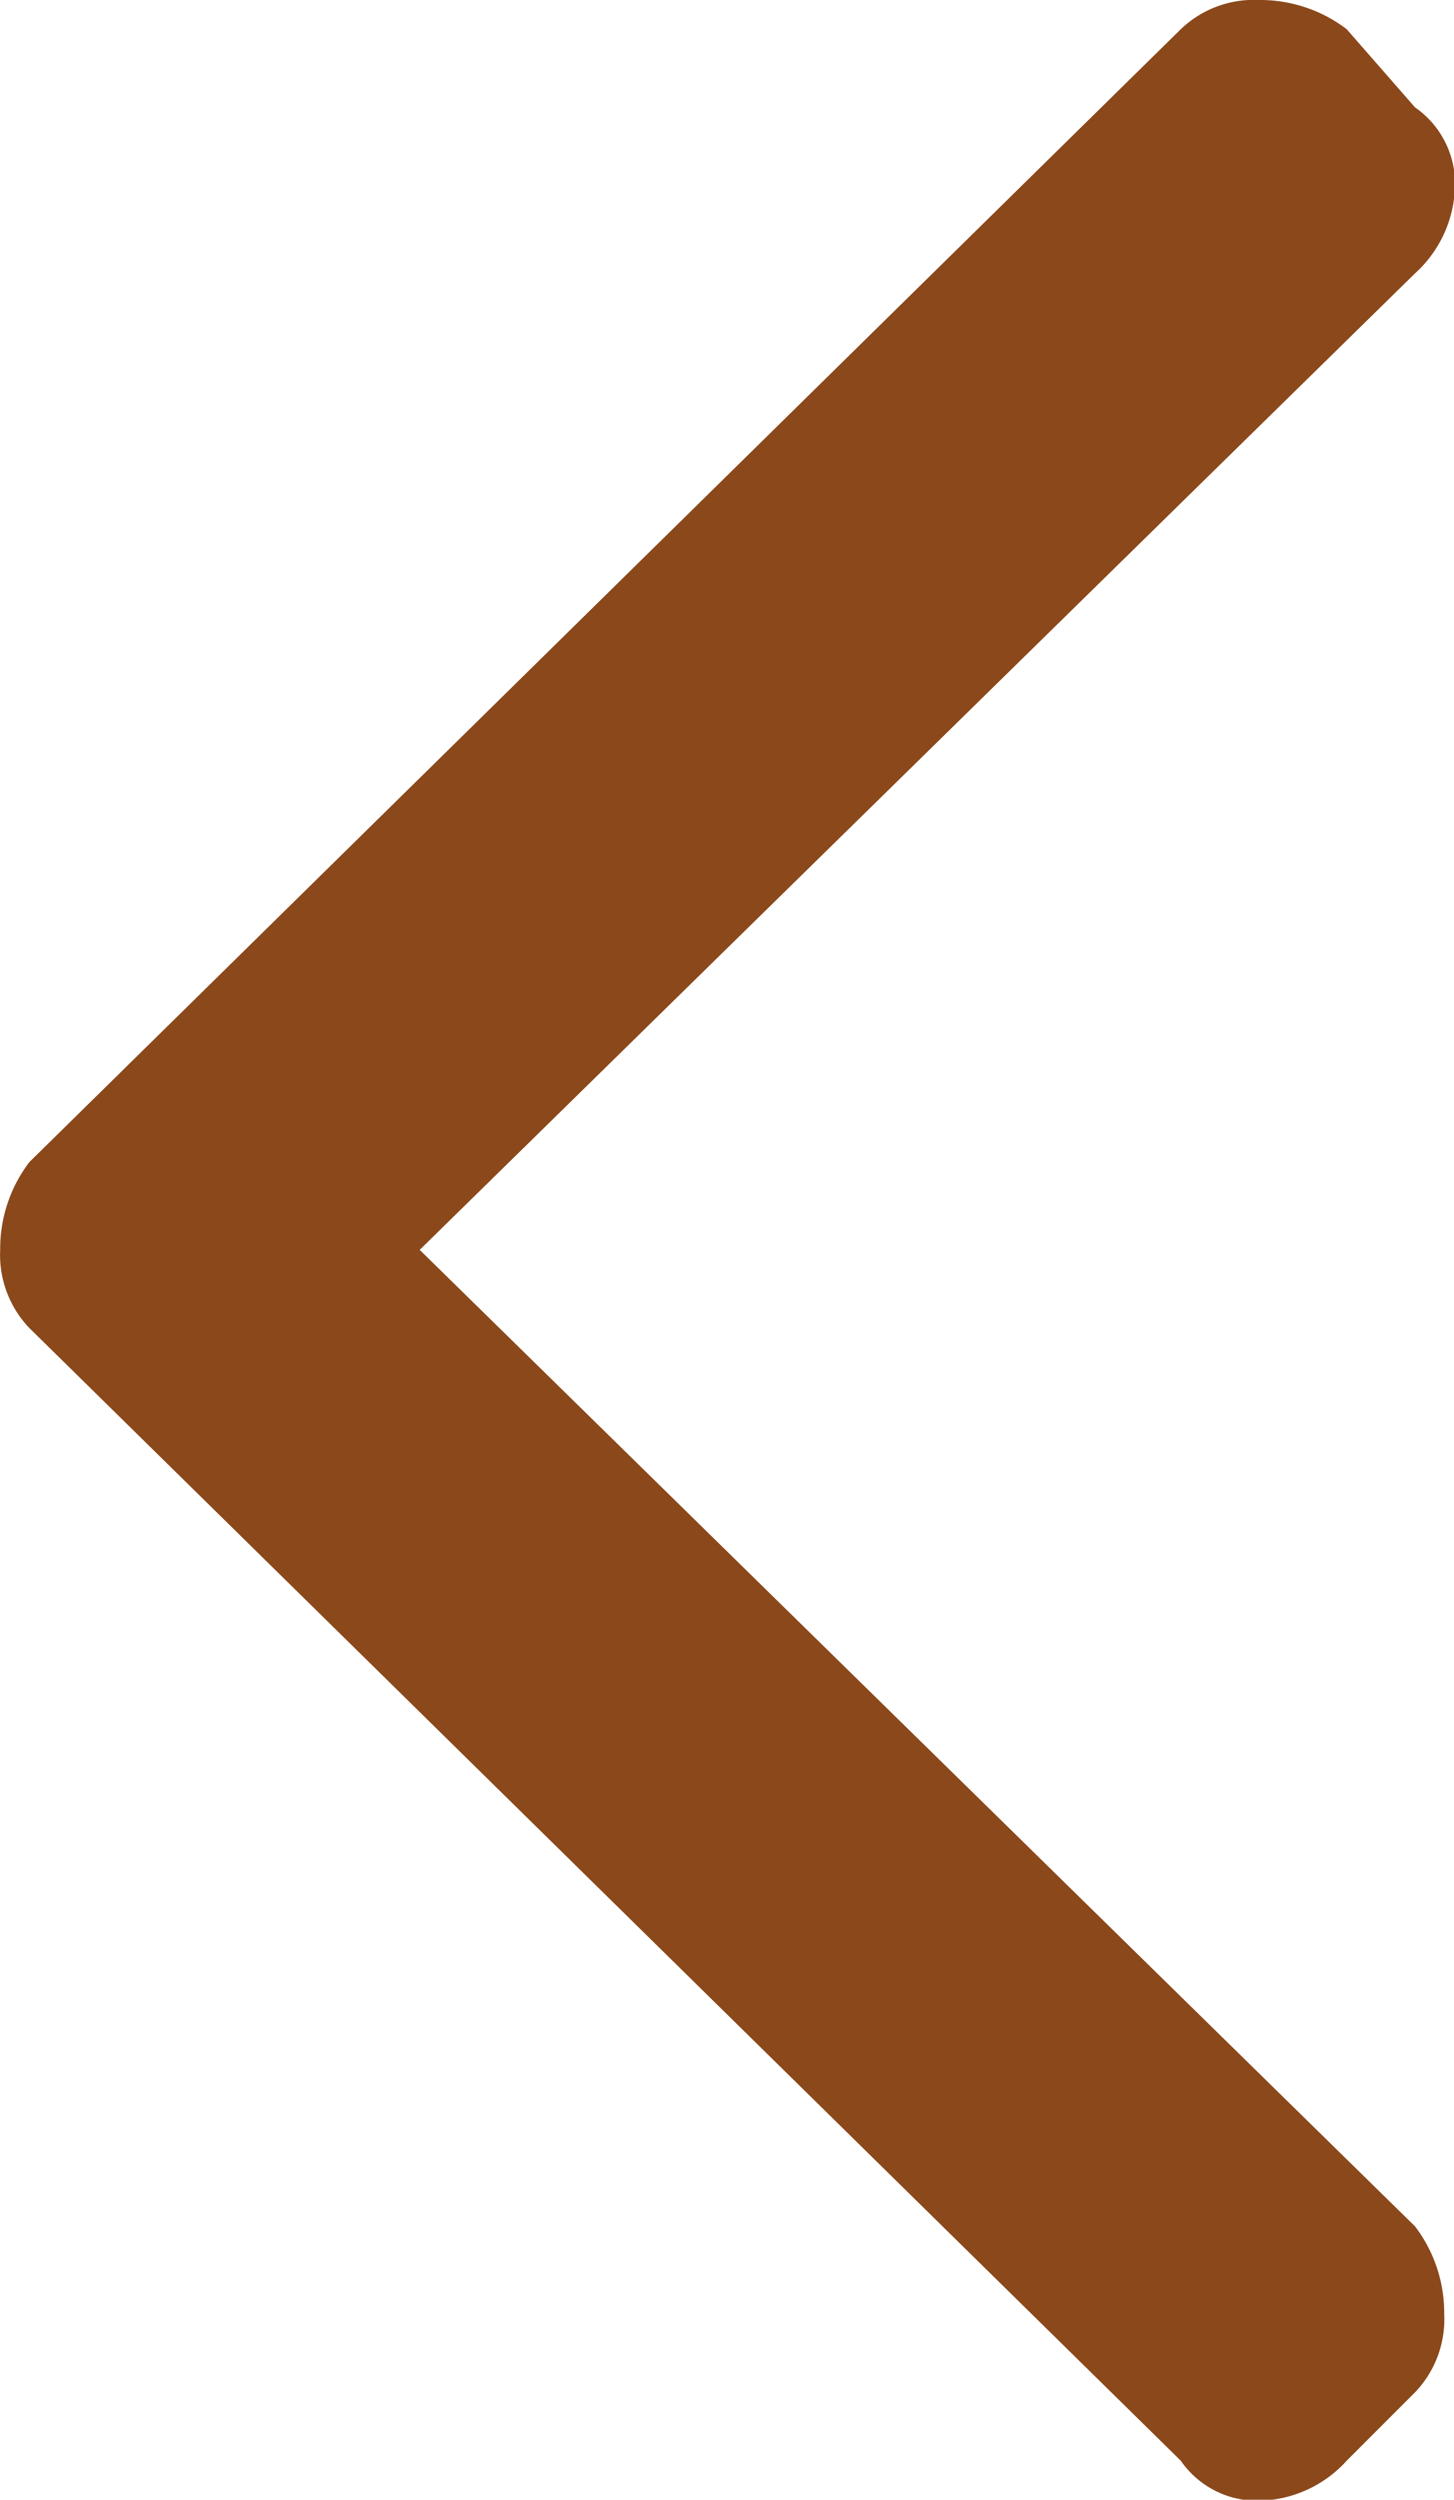
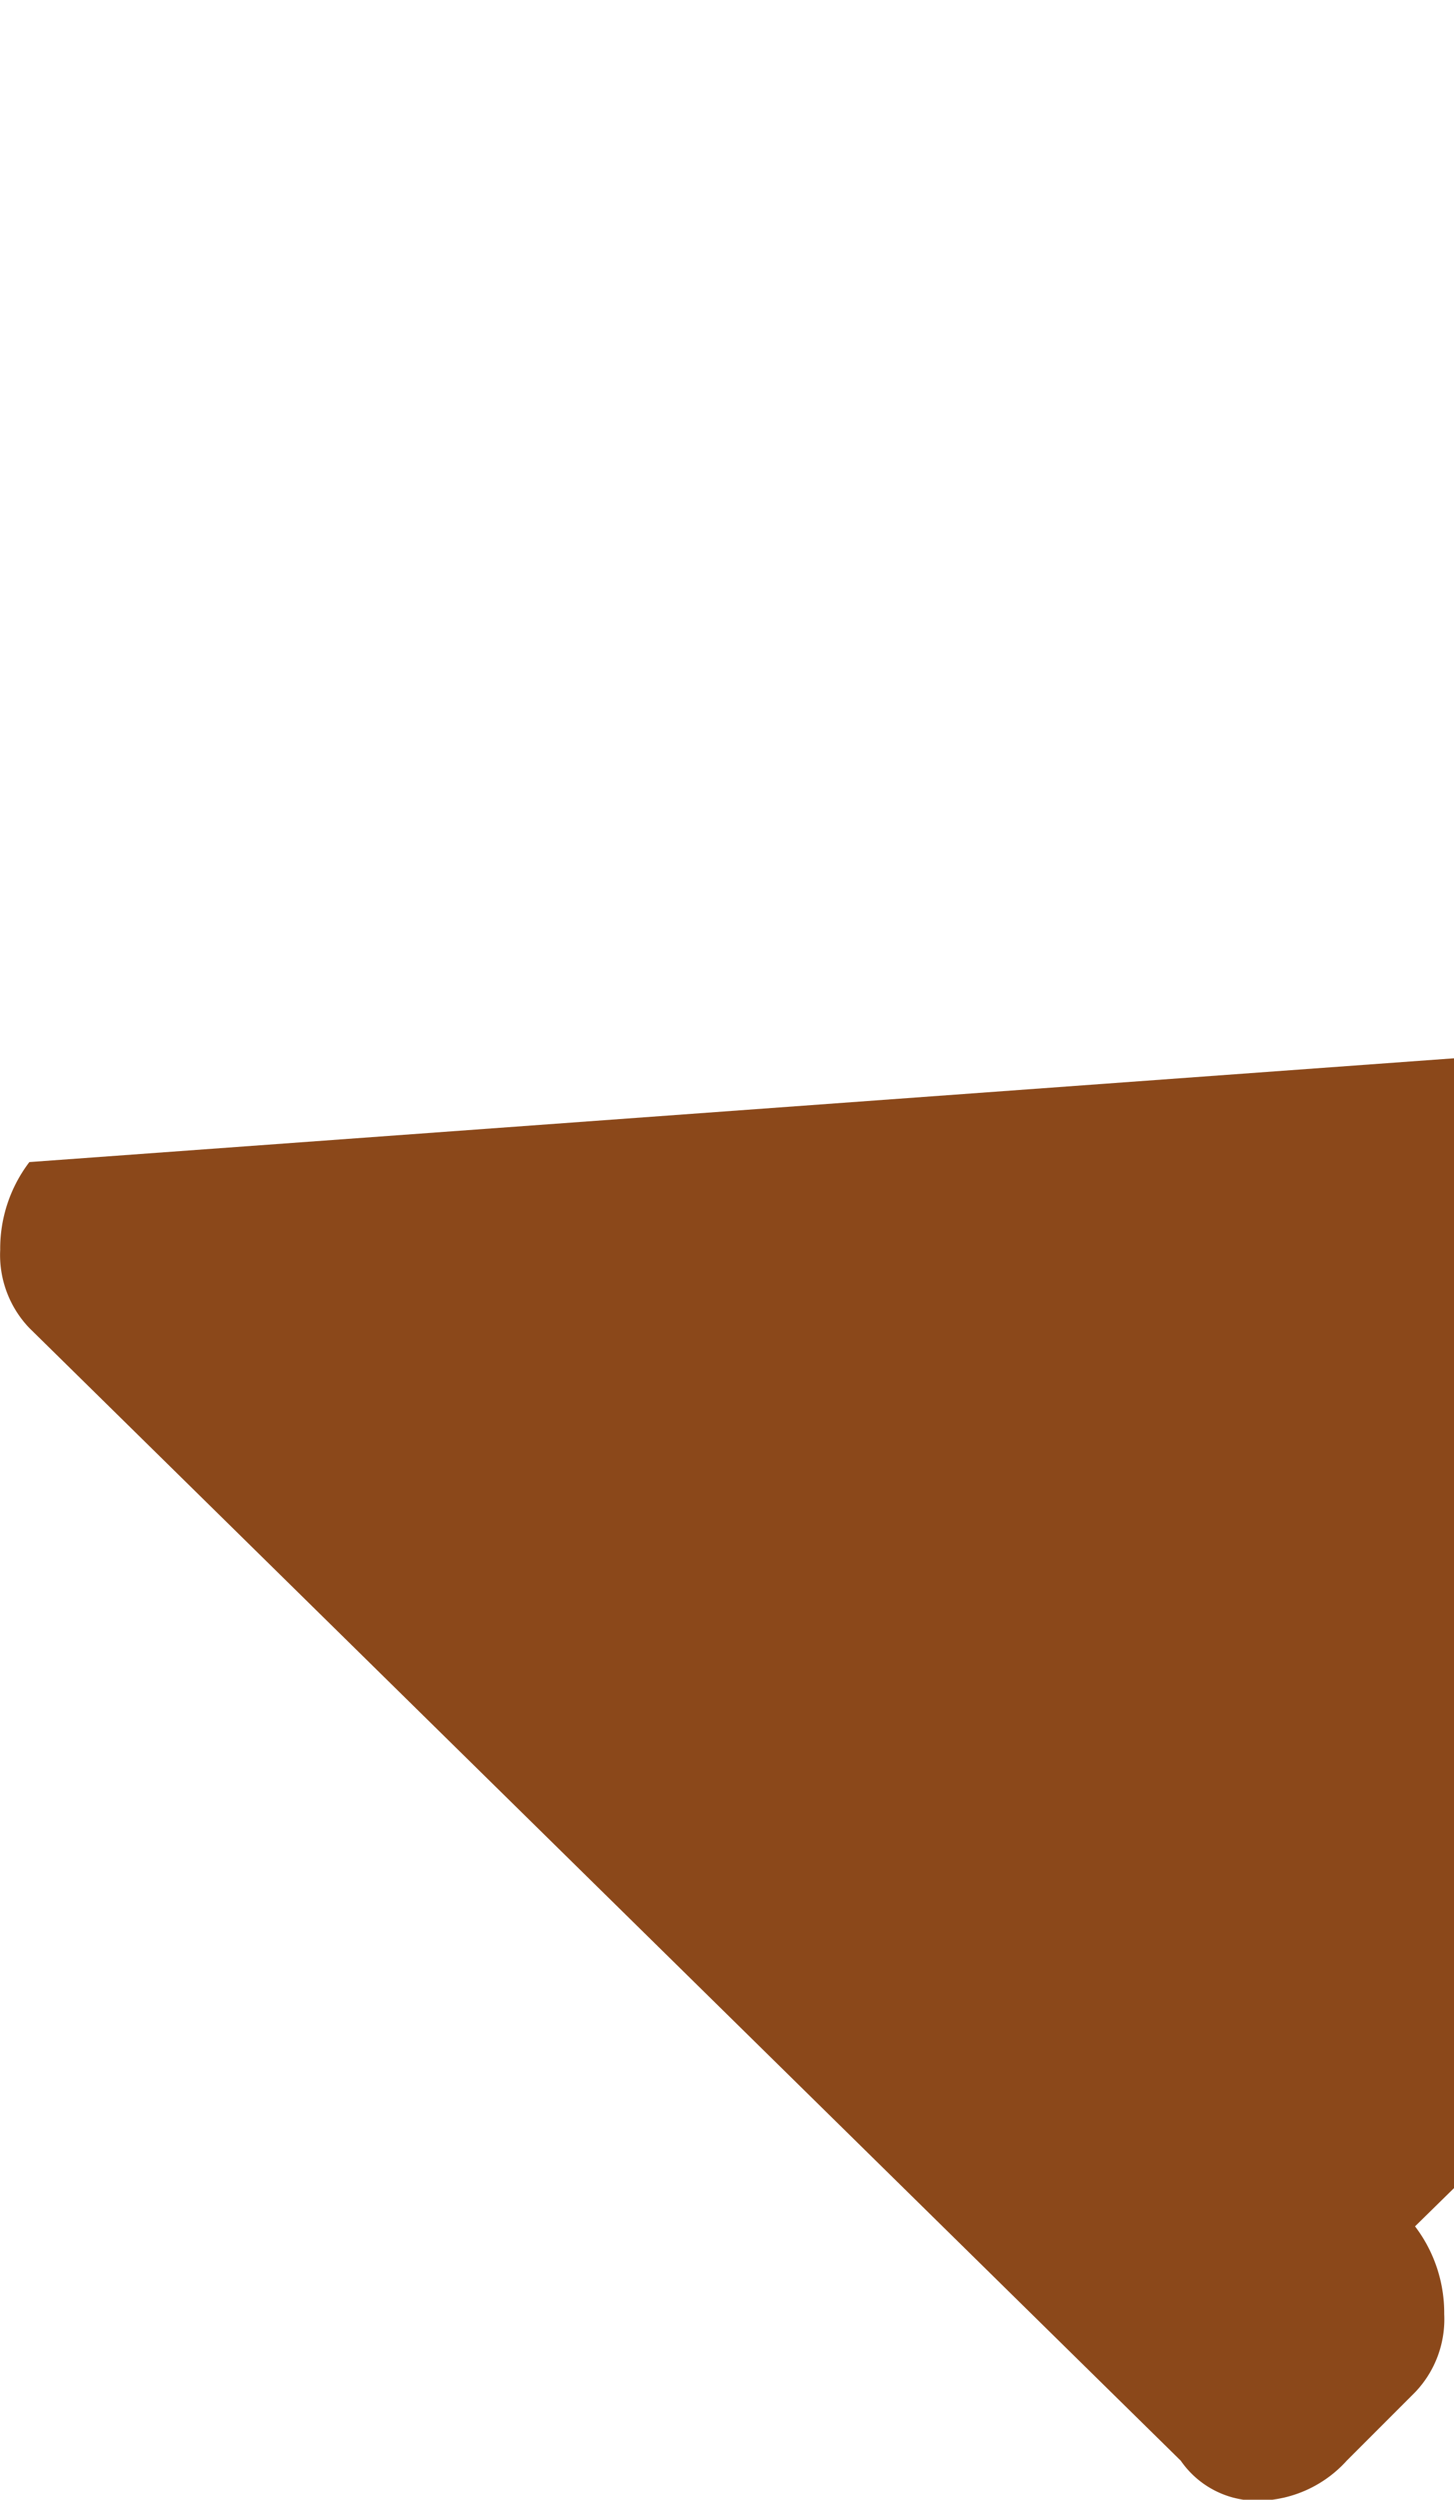
<svg xmlns="http://www.w3.org/2000/svg" width="7.275" height="12.5" viewBox="0 0 7.275 12.5">
-   <path id="arrow-left-orange" d="M1.221-9.814a.714.714,0,0,0-.146.439.528.528,0,0,0,.146.391L6.982-3.32a.464.464,0,0,0,.391.2.607.607,0,0,0,.439-.2l.342-.342A.528.528,0,0,0,8.3-4.053a.714.714,0,0,0-.146-.439L3.174-9.375l4.98-4.883a.607.607,0,0,0,.2-.439.464.464,0,0,0-.2-.391l-.342-.391a.714.714,0,0,0-.439-.146.528.528,0,0,0-.391.146Z" transform="translate(-1.074 15.625)" fill="#8b481a" />
+   <path id="arrow-left-orange" d="M1.221-9.814a.714.714,0,0,0-.146.439.528.528,0,0,0,.146.391L6.982-3.32a.464.464,0,0,0,.391.2.607.607,0,0,0,.439-.2l.342-.342A.528.528,0,0,0,8.3-4.053a.714.714,0,0,0-.146-.439l4.98-4.883a.607.607,0,0,0,.2-.439.464.464,0,0,0-.2-.391l-.342-.391a.714.714,0,0,0-.439-.146.528.528,0,0,0-.391.146Z" transform="translate(-1.074 15.625)" fill="#8b481a" />
</svg>